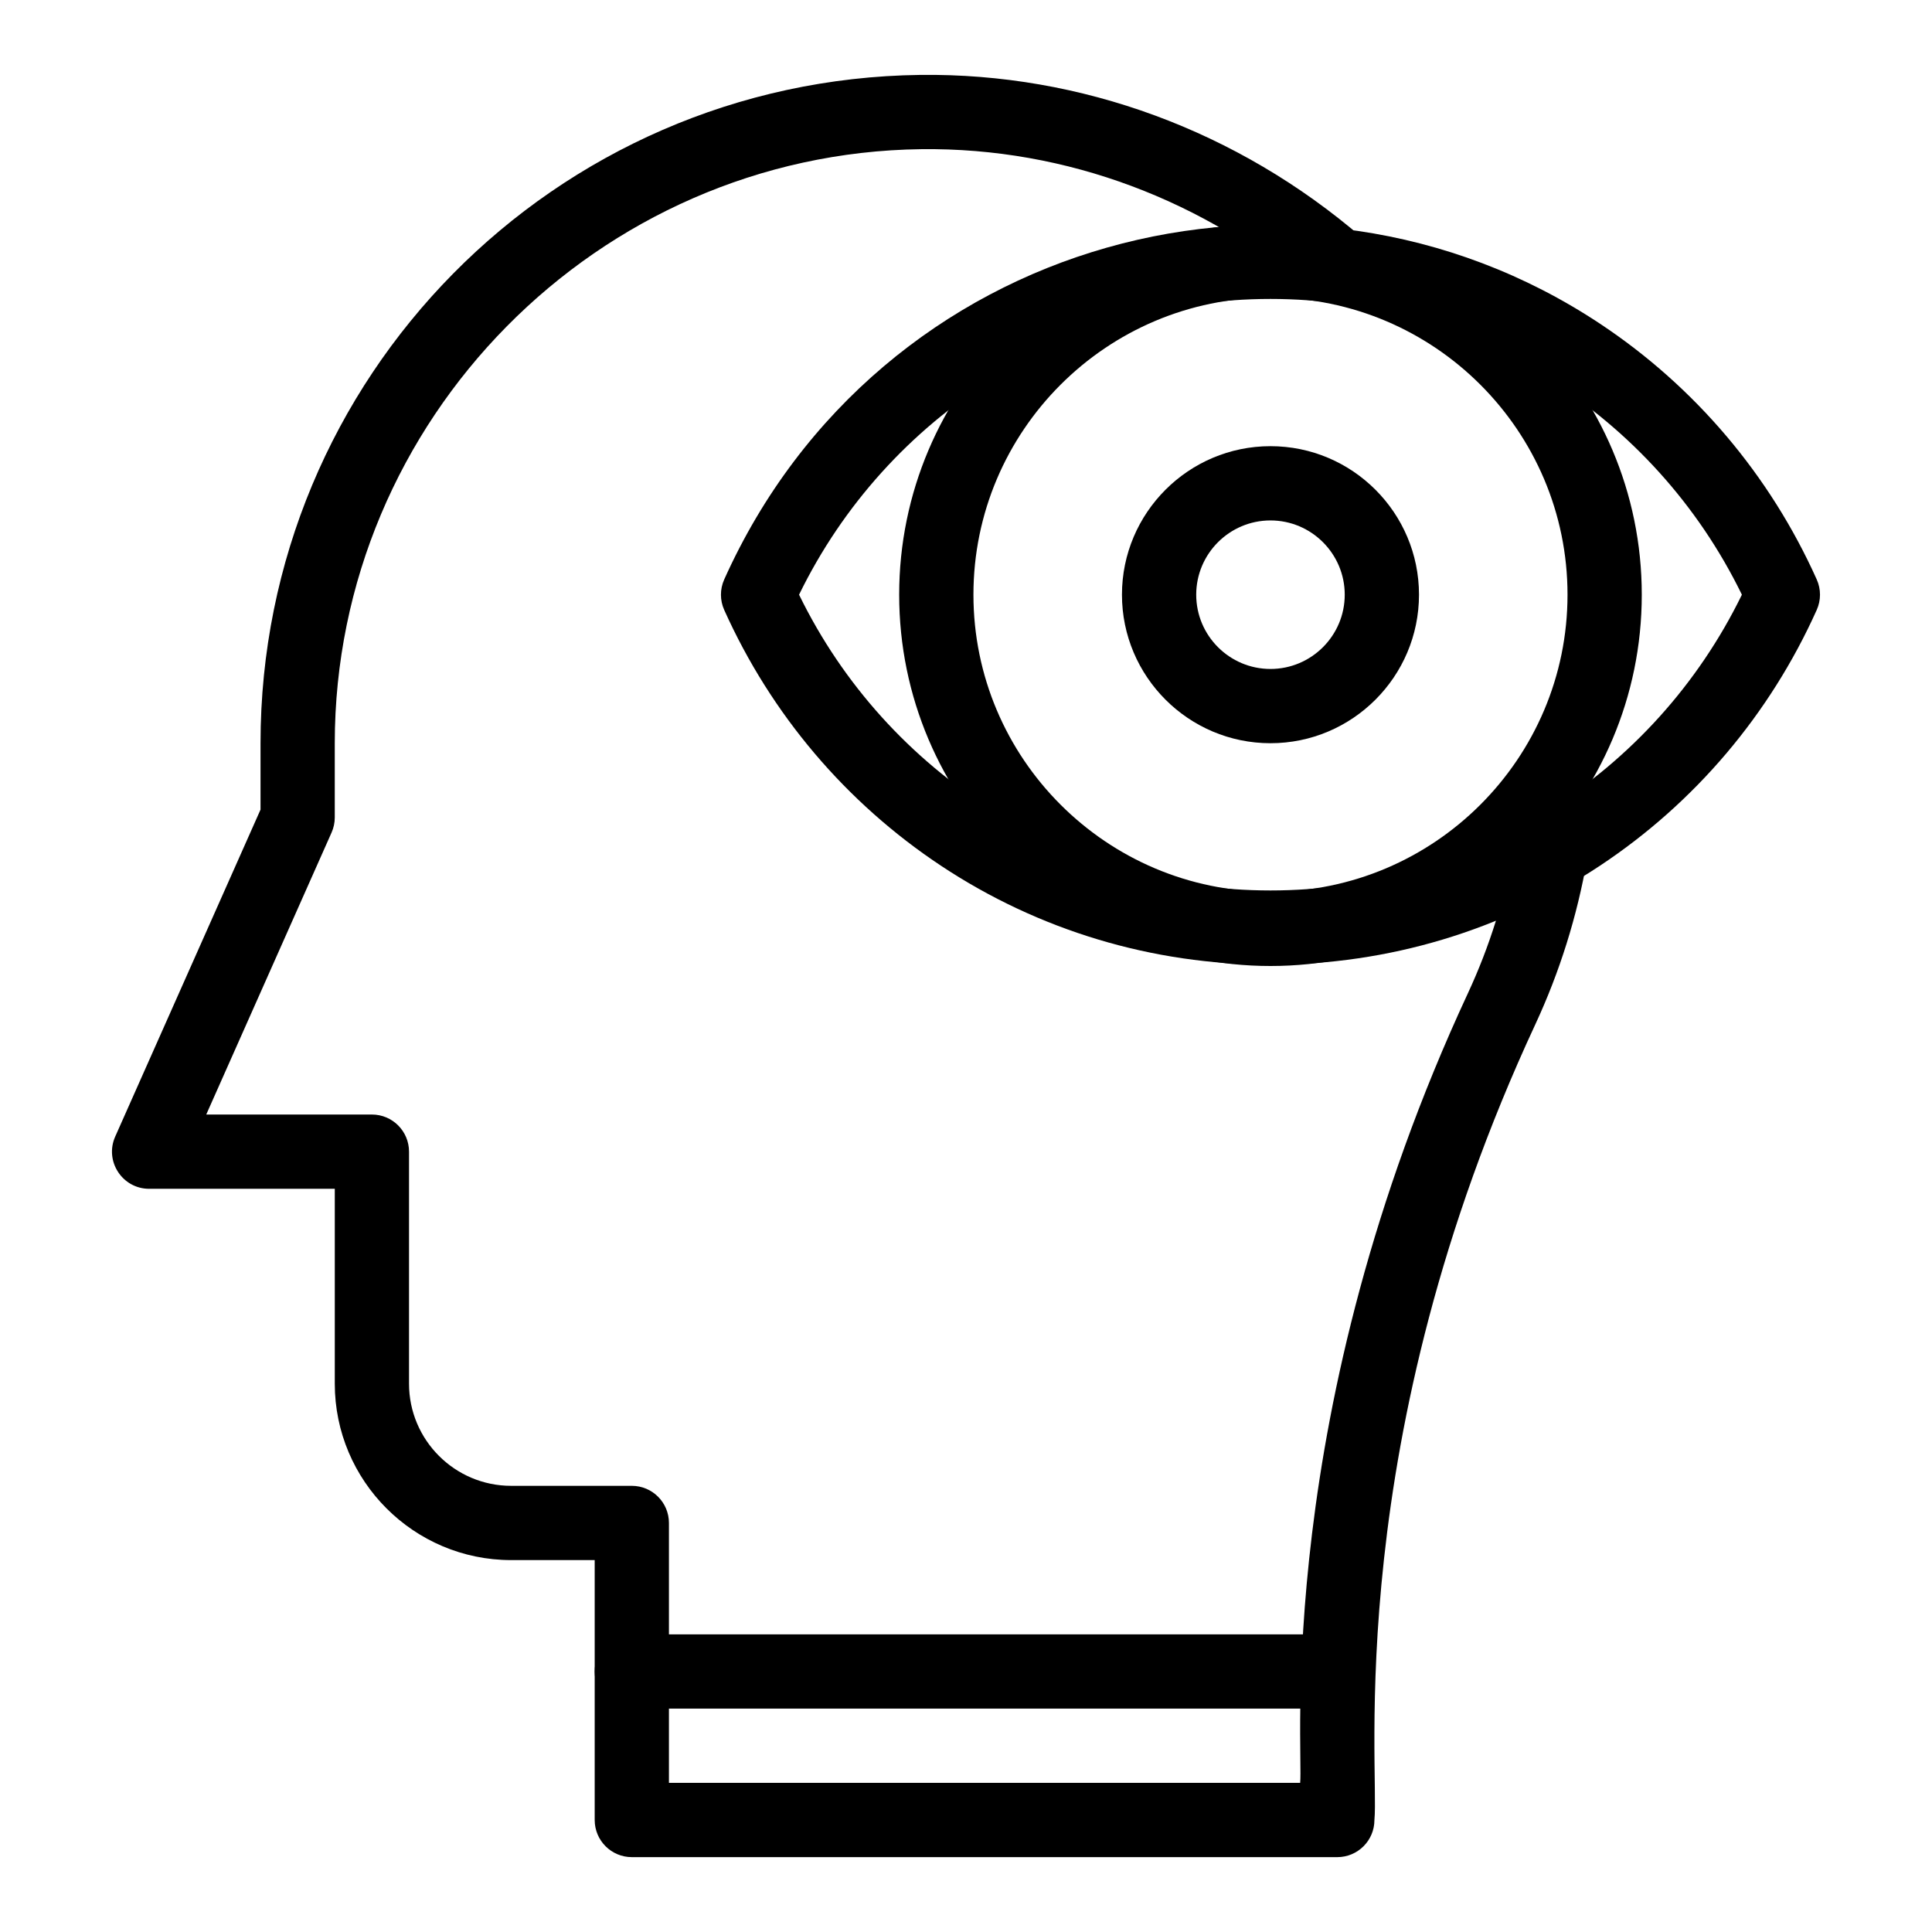
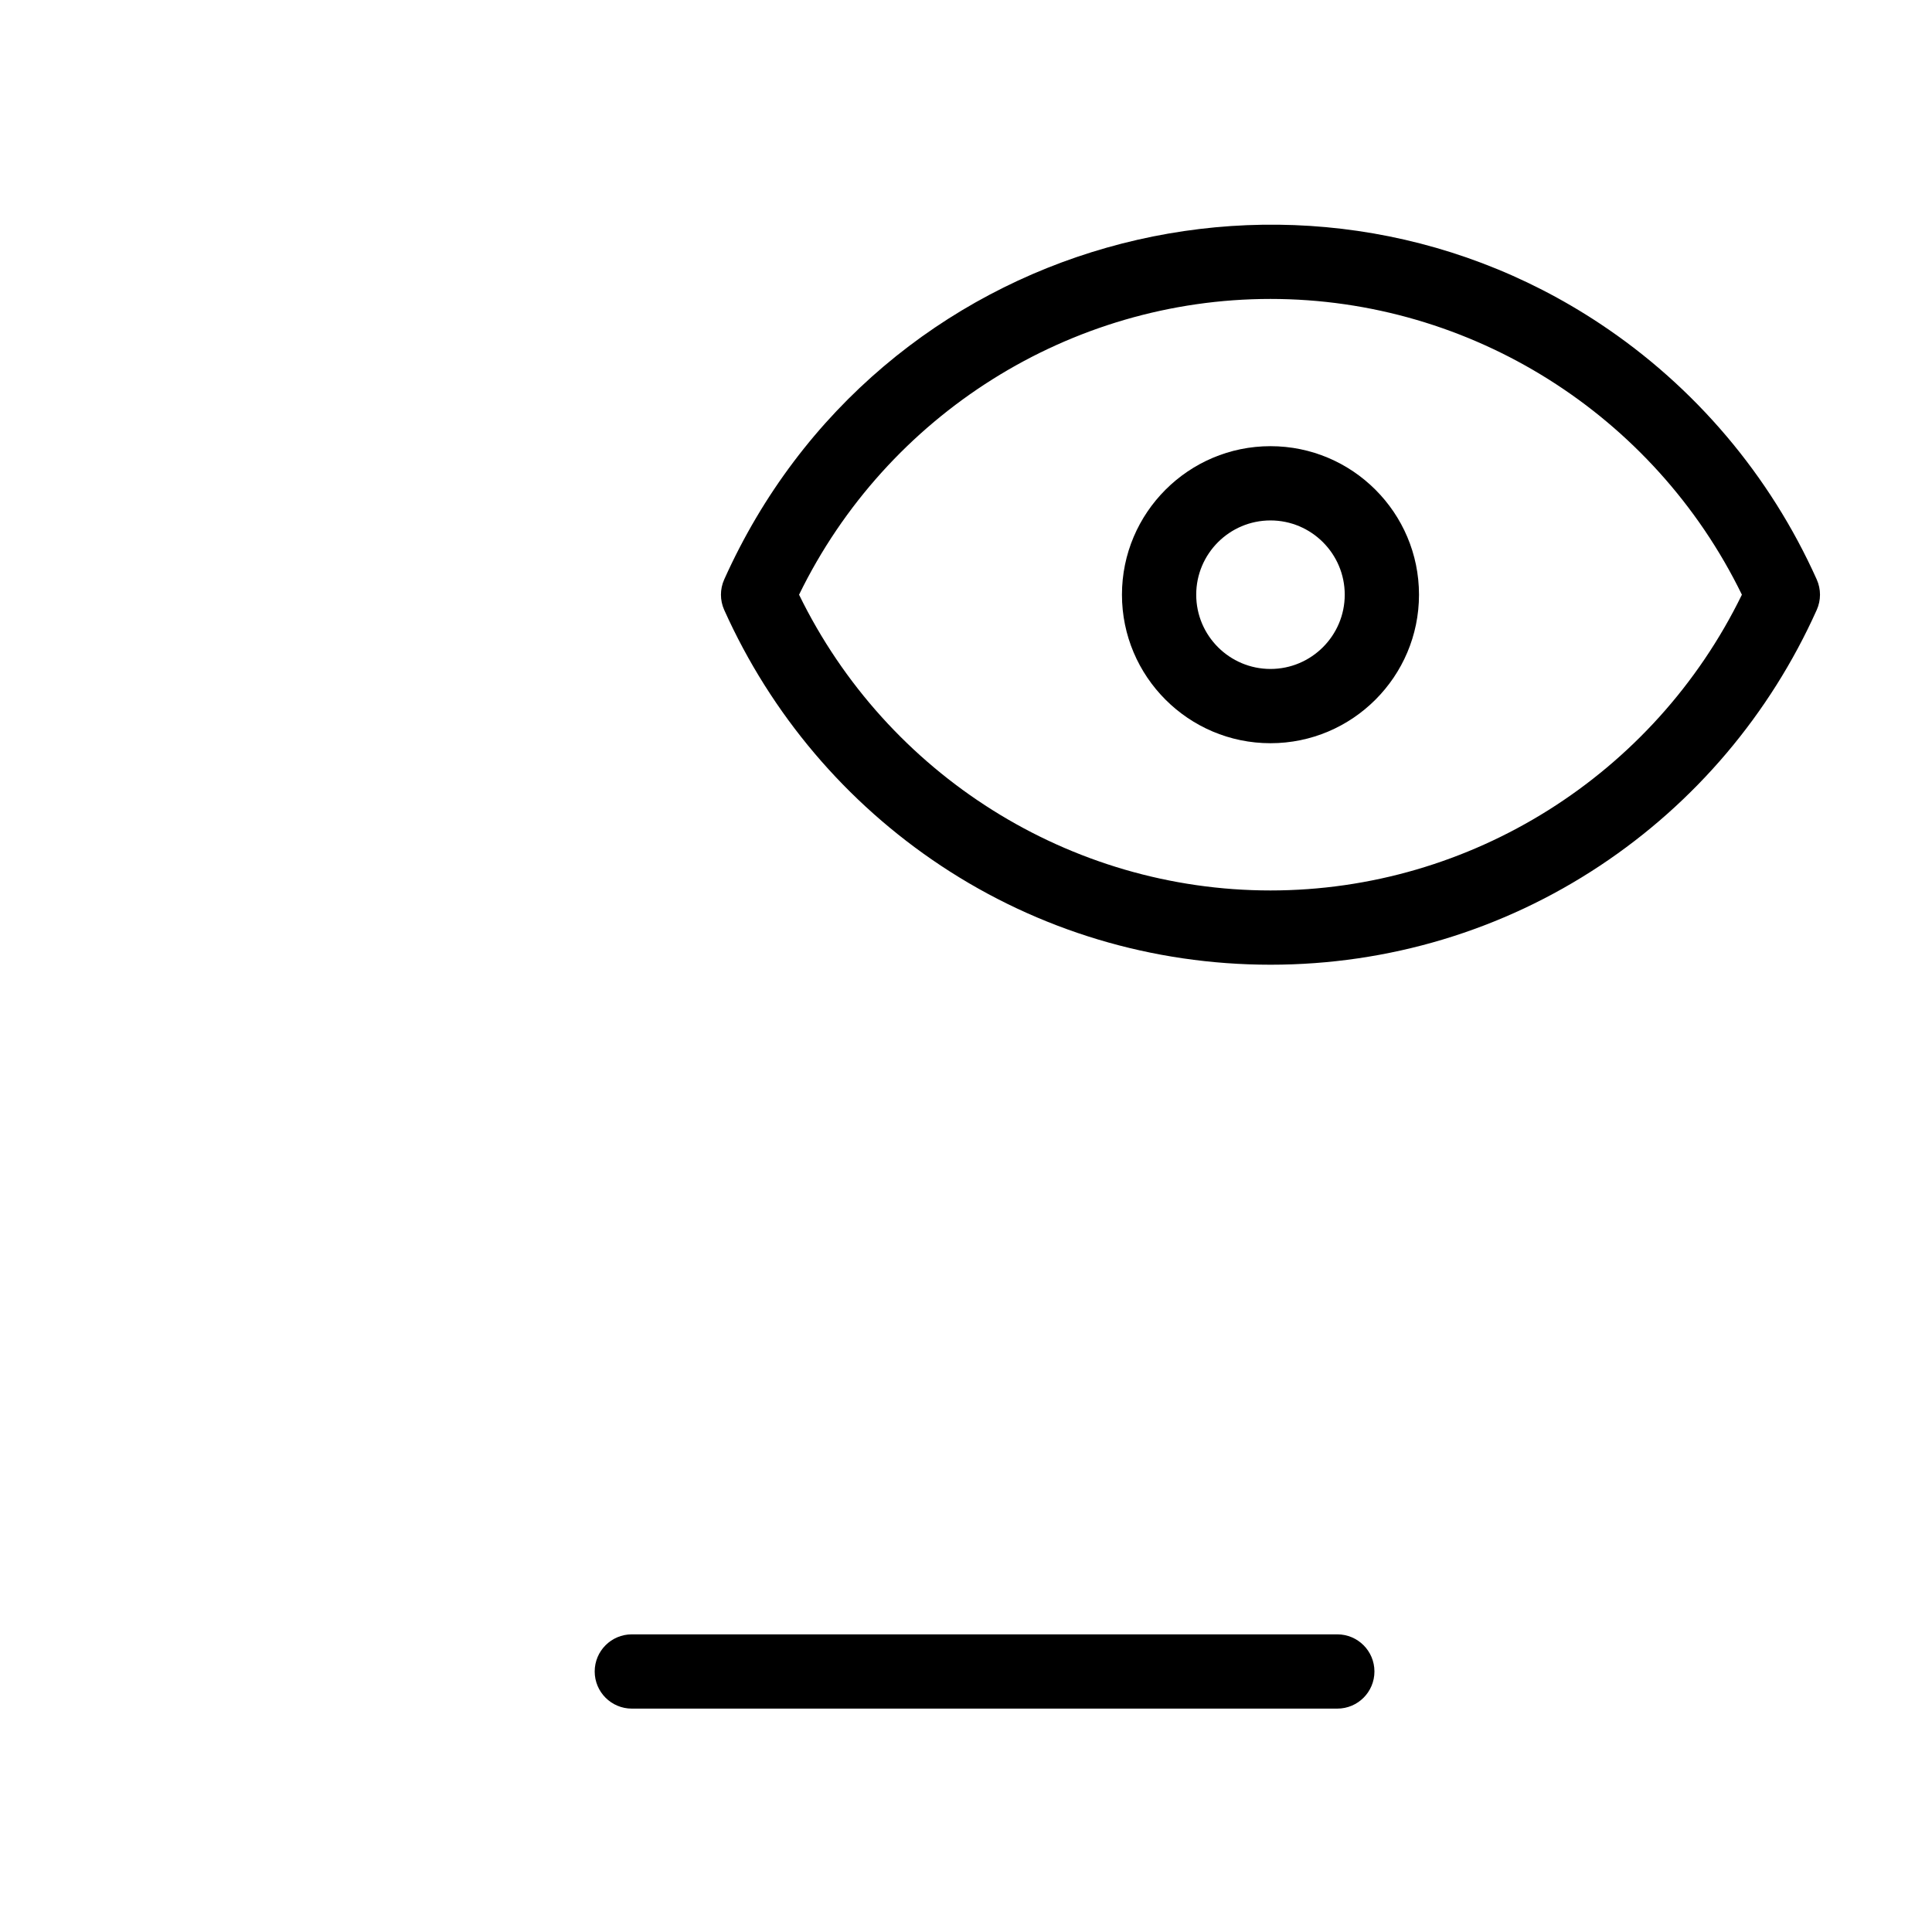
<svg xmlns="http://www.w3.org/2000/svg" fill="#000000" width="800px" height="800px" version="1.1" viewBox="144 144 512 512">
  <g>
    <path d="m498.4 596.8h-186.96c-5.434 0-9.84-4.406-9.84-9.84 0-5.434 4.406-9.84 9.84-9.84h186.96c5.434 0 9.84 4.406 9.84 9.84 0 5.434-4.406 9.84-9.84 9.84z" />
-     <path d="m498.4 636.16h-186.96c-5.434 0-9.84-4.406-9.84-9.84v-68.879h-22.141c-25.773 0-46.738-20.969-46.738-46.738v-51.66h-49.199c-7.113 0-11.879-7.336-8.992-13.836l38.512-86.652v-17.594c0-96.875 77.777-175.88 174.84-177.11 42.594-0.52 84.141 14.785 117.1 43.145 4.121 3.543 4.586 9.758 1.043 13.879s-9.758 4.586-13.879 1.043c-28.637-24.637-65.332-38.852-104.02-38.387-85.695 1.082-155.41 71.703-155.41 157.43v19.68c0 1.375-0.289 2.738-0.848 3.996l-33.211 74.723h43.898c5.434 0 9.84 4.406 9.84 9.84v61.5c0 14.922 12.141 27.059 27.059 27.059h31.98c5.434 0 9.84 4.406 9.84 9.84v68.879h167.28c0.891-8.672-7.289-97.938 44.457-209.26 5.742-12.355 9.852-25.469 12.211-38.973 0.934-5.352 6.027-8.938 11.387-8 5.352 0.938 8.934 6.035 8 11.387-2.656 15.199-7.281 29.961-13.754 43.879-51.387 110.54-41.281 196.8-42.621 210.8 0 5.441-4.406 9.848-9.84 9.848z" />
    <path d="m480.69 399.66c-31.258 0-61.461-9.078-87.344-26.25-25.156-16.691-45.016-40.129-57.426-67.777-1.148-2.562-1.148-5.496 0-8.059 40.891-91.094 152.15-120.84 232.11-67.781 25.156 16.691 45.016 40.129 57.426 67.777 1.148 2.562 1.148 5.496 0 8.059-12.414 27.652-32.27 51.09-57.426 67.777-25.883 17.176-56.086 26.254-87.344 26.254zm-124.93-98.059c23.289 47.762 71.844 78.379 124.93 78.379 53.086 0 101.64-30.621 124.93-78.379-23.289-47.762-71.844-78.379-124.93-78.379-53.086 0-101.64 30.617-124.93 78.379z" />
-     <path d="m480.69 400c-54.258 0-98.398-44.141-98.398-98.398 0-54.258 44.141-98.398 98.398-98.398 54.258 0 98.398 44.141 98.398 98.398 0.004 54.258-44.141 98.398-98.398 98.398zm0-177.12c-43.406 0-78.719 35.312-78.719 78.719s35.312 78.719 78.719 78.719 78.719-35.312 78.719-78.719-35.312-78.719-78.719-78.719z" />
    <path d="m480.69 340.96c-21.703 0-39.359-17.656-39.359-39.359s17.656-39.359 39.359-39.359 39.359 17.656 39.359 39.359-17.656 39.359-39.359 39.359zm0-59.039c-10.852 0-19.68 8.828-19.68 19.68 0 10.852 8.828 19.68 19.68 19.68 10.852 0 19.68-8.828 19.68-19.68 0-10.852-8.828-19.68-19.68-19.68z" />
  </g>
</svg>